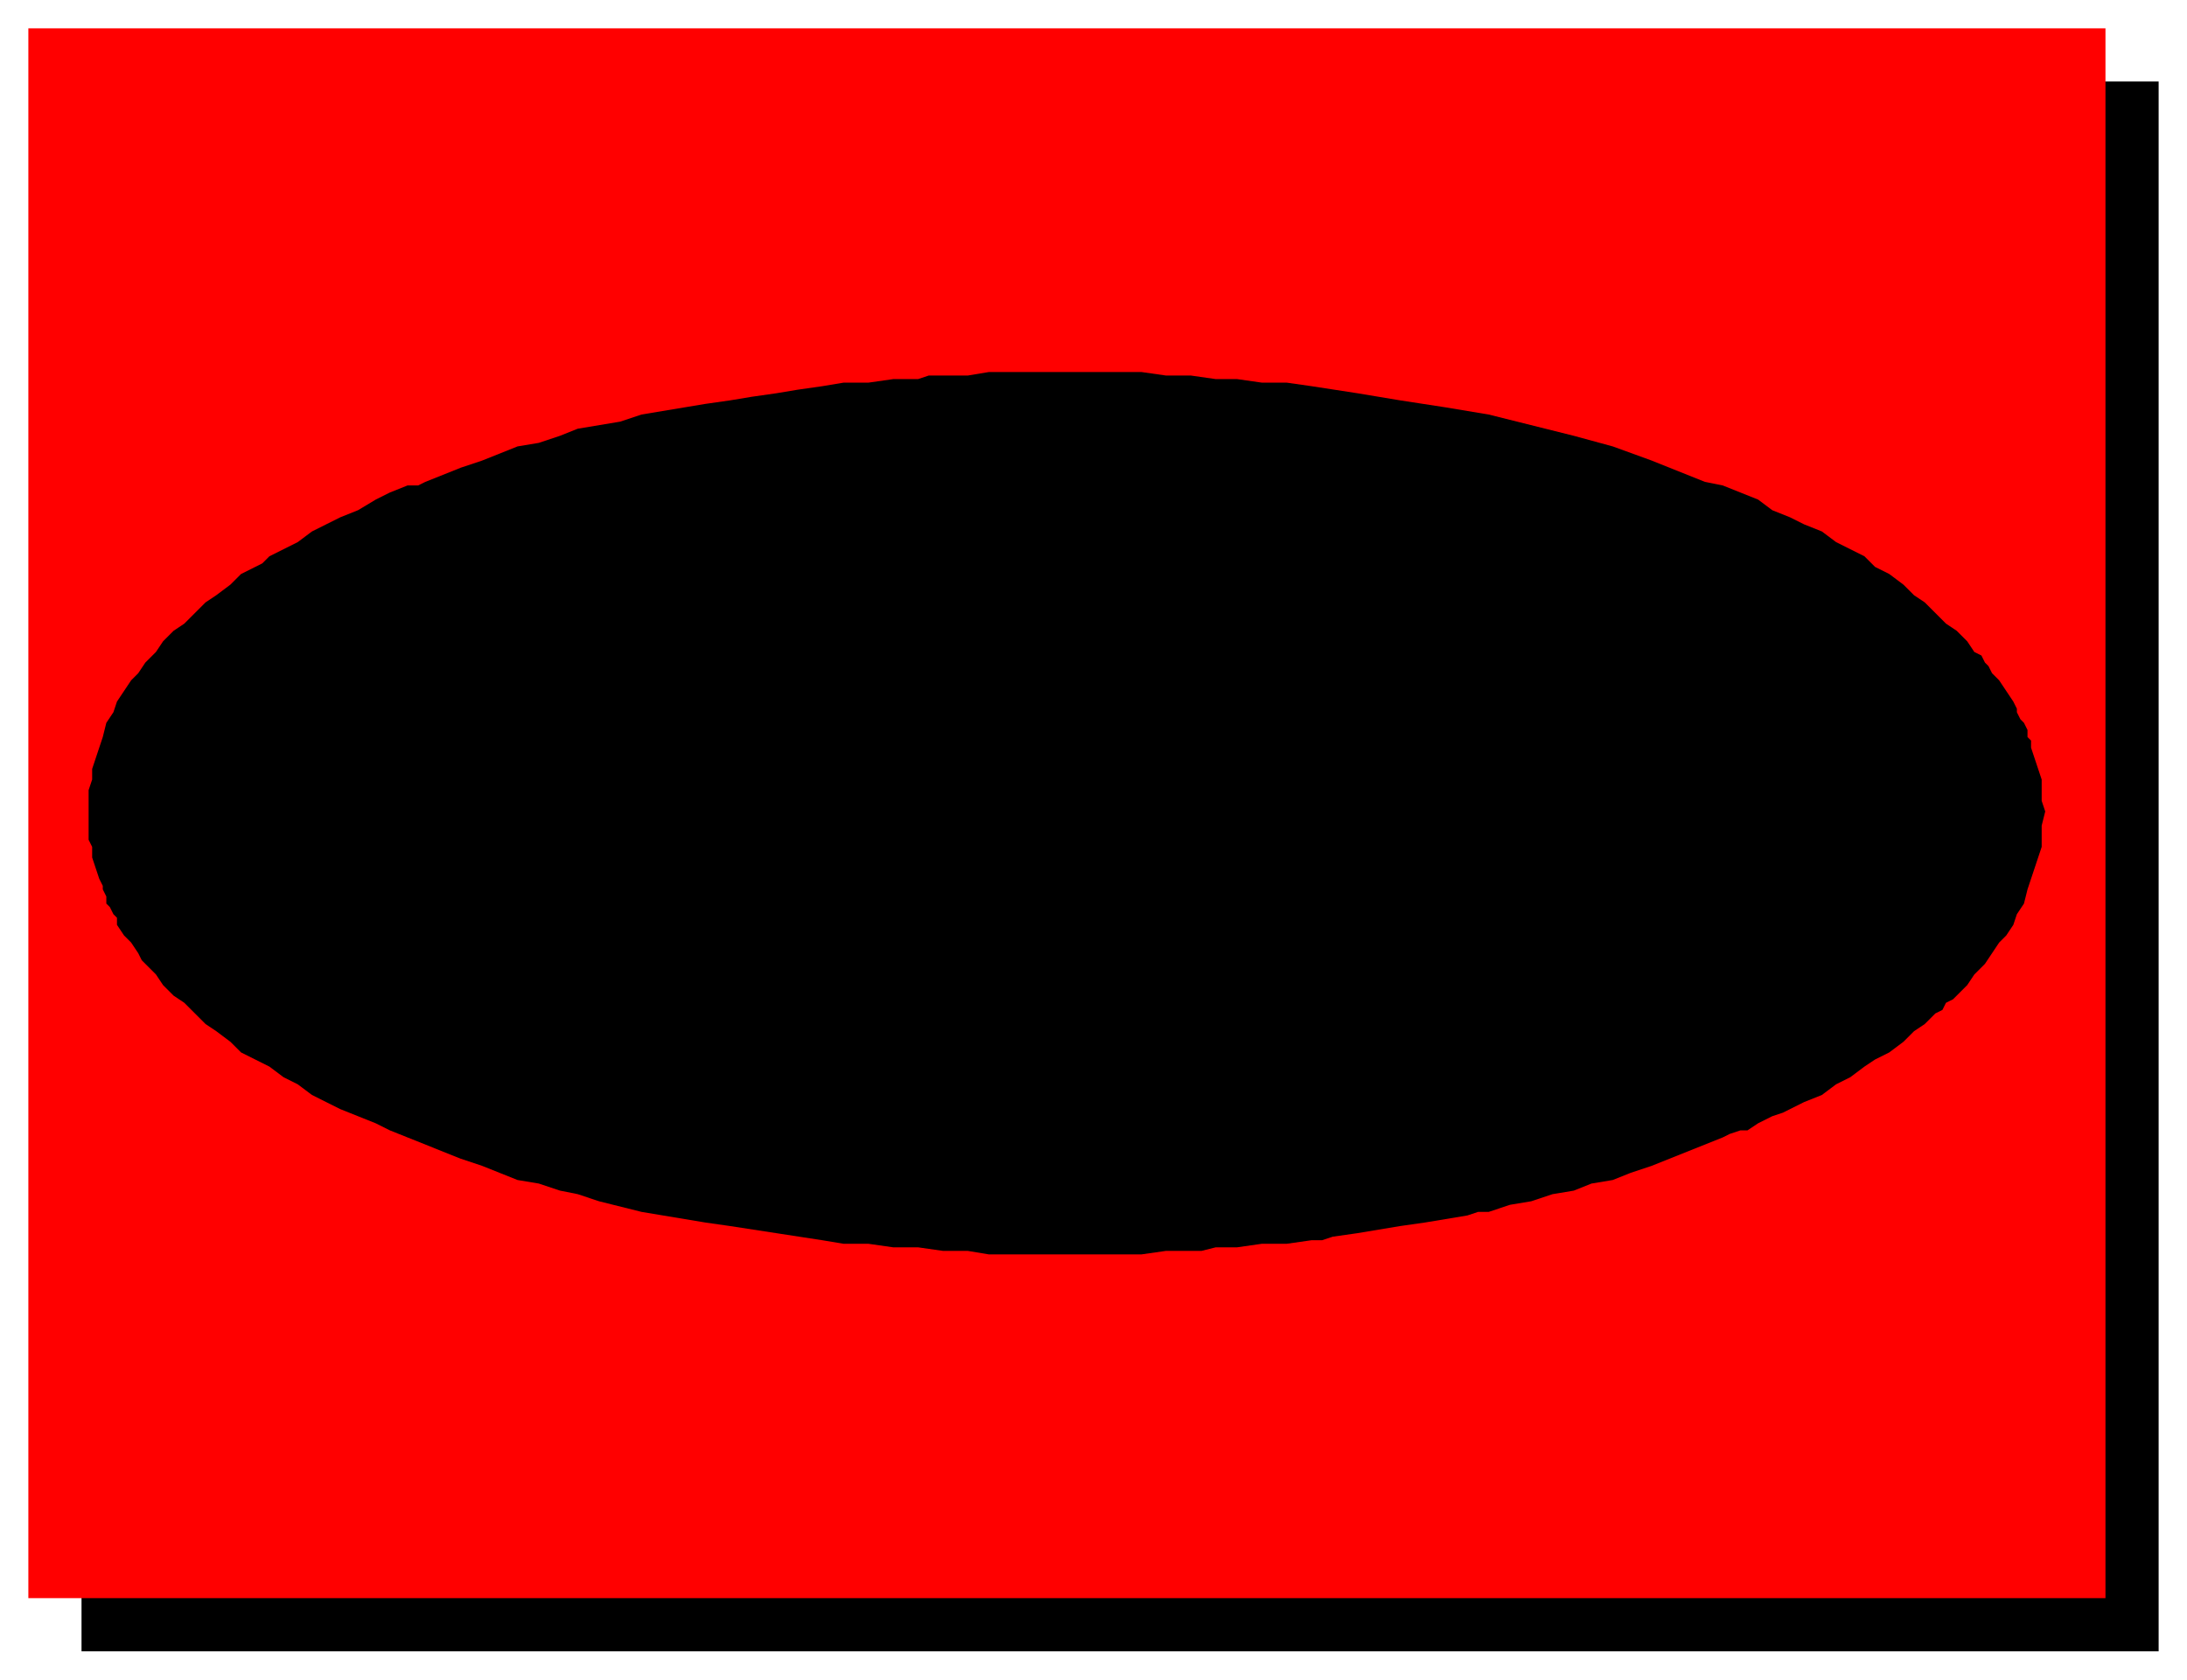
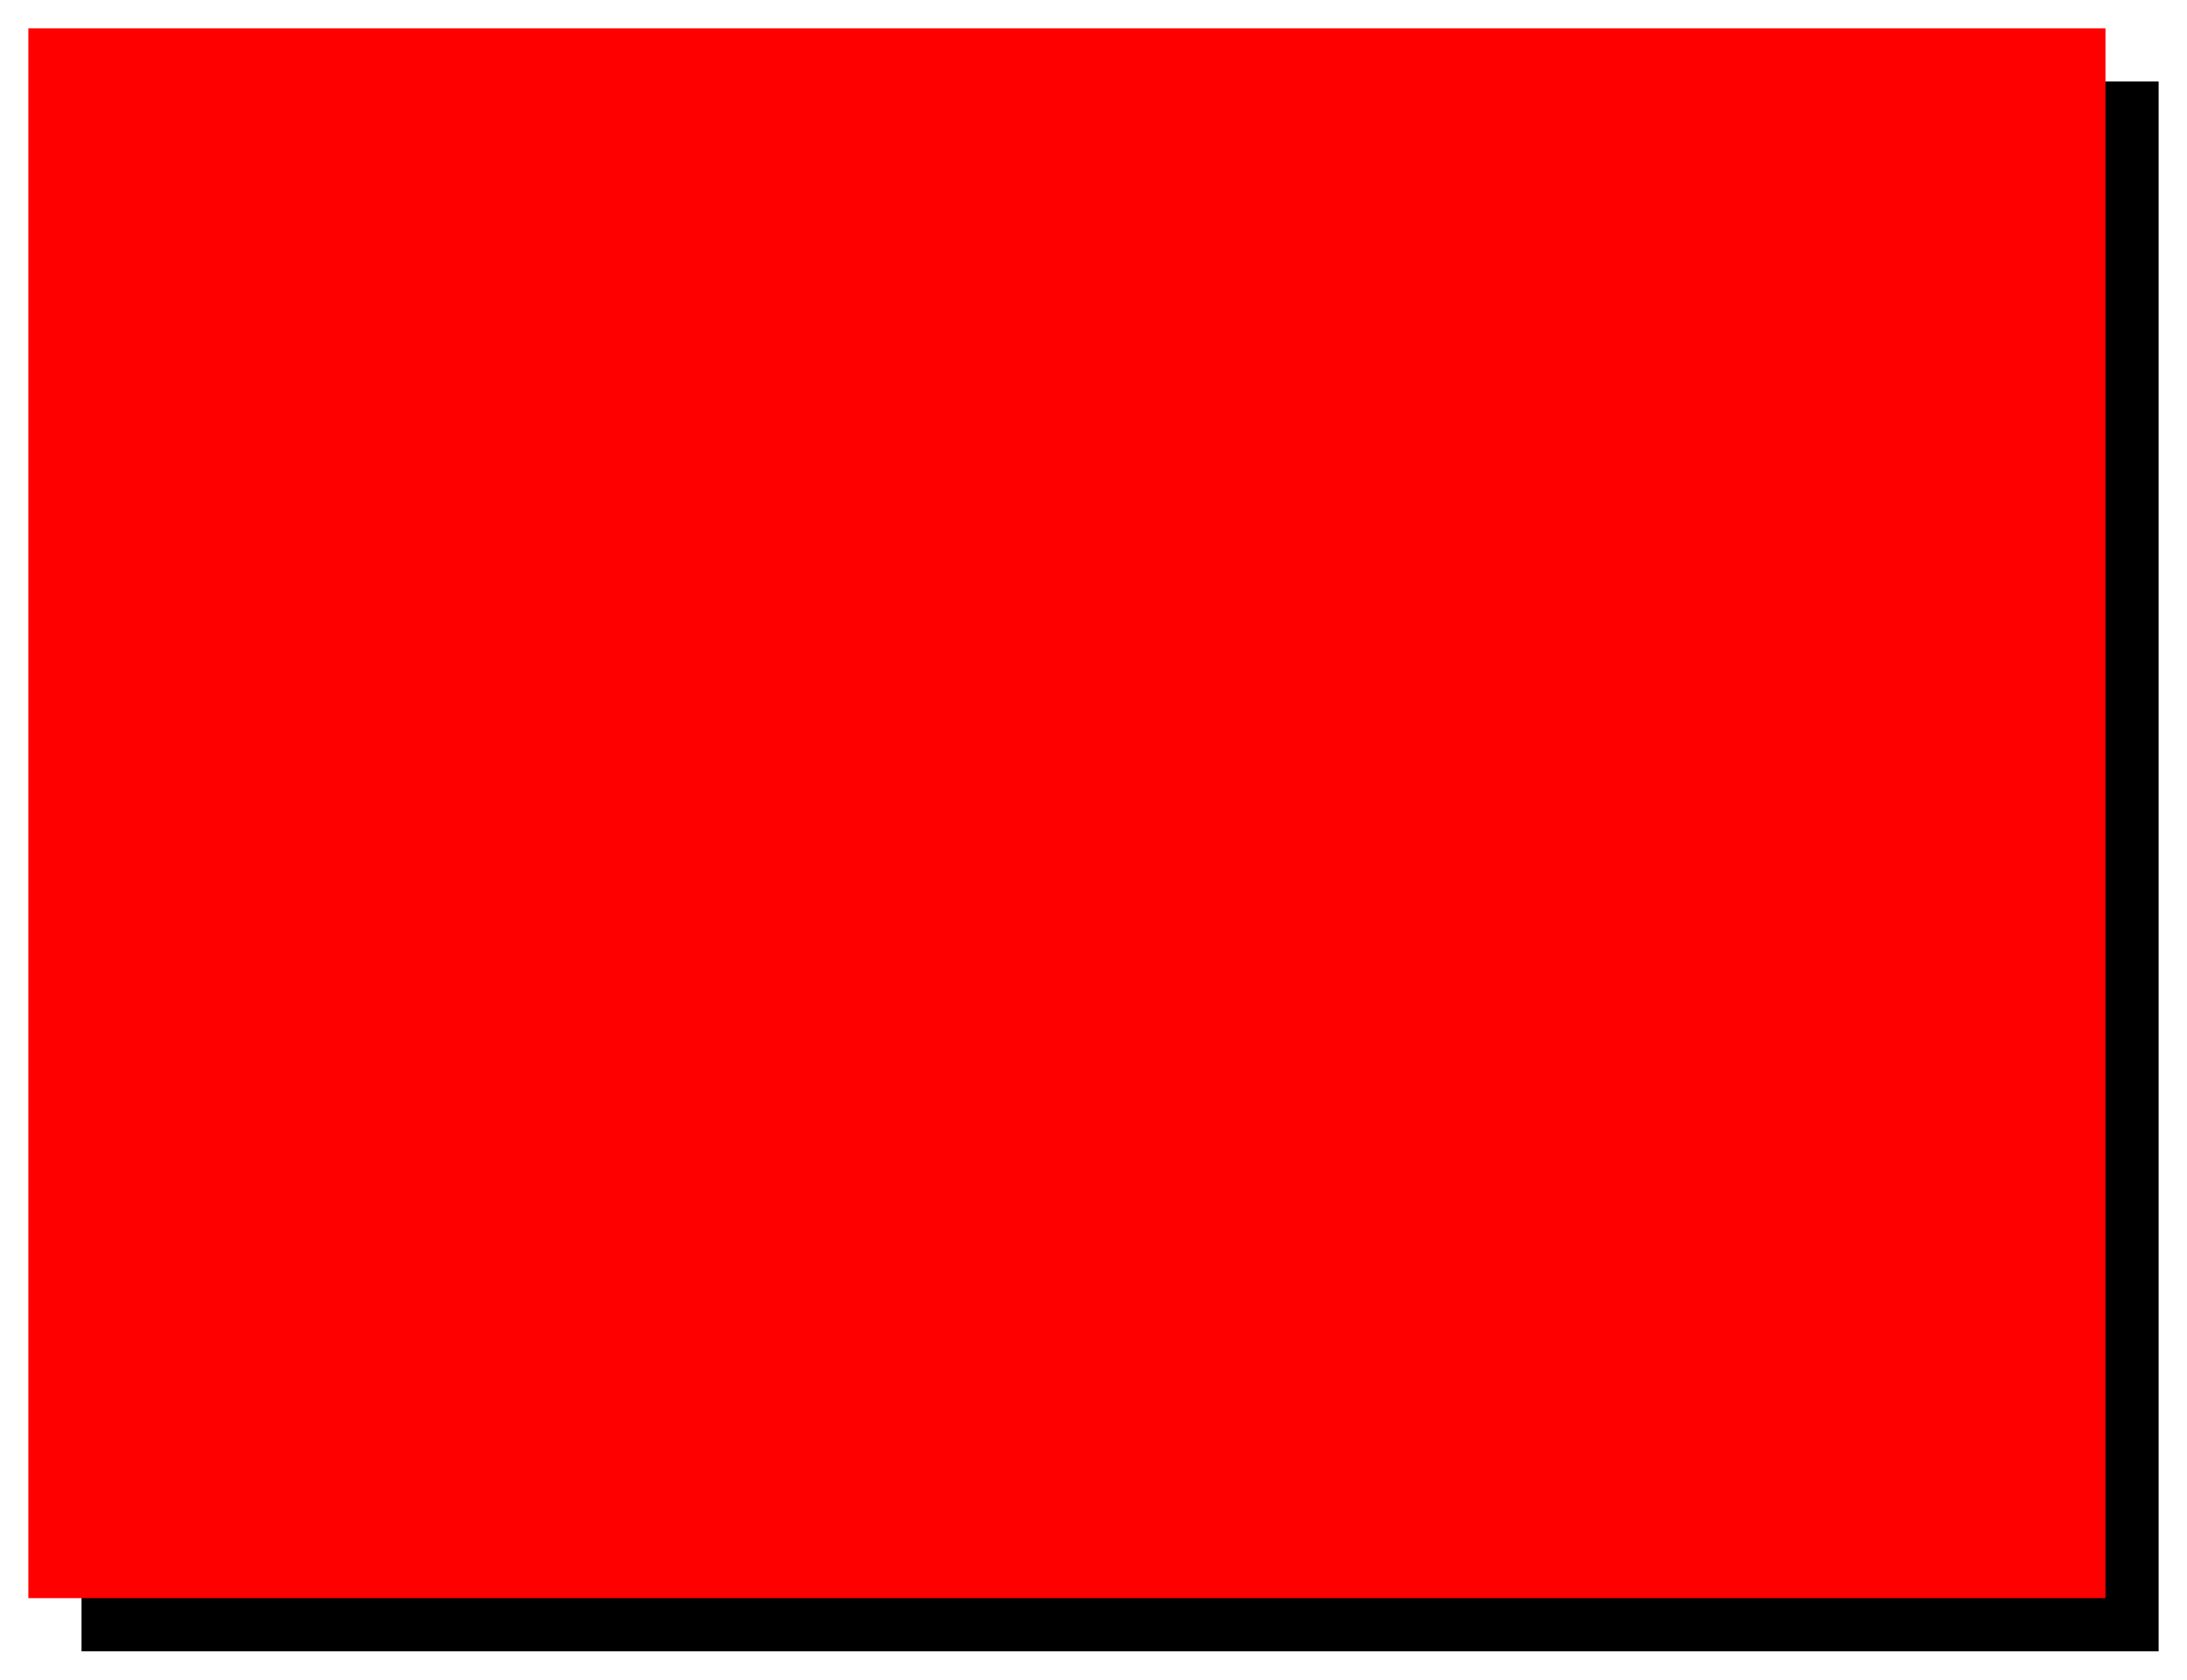
<svg xmlns="http://www.w3.org/2000/svg" fill-rule="evenodd" height="474" preserveAspectRatio="none" stroke-linecap="round" width="617">
  <style>.brush1{fill:#000}.pen1{stroke:none}</style>
  <path class="pen1 brush1" d="M23 466h586V23H23v443z" />
  <path style="stroke:none;fill:red" d="M8 451h586V8H8v443z" />
-   <path class="pen1 brush1" d="M301 354h-22l-6-1h-7l-7-1h-7l-7-1h-7l-6-1-13-2-13-2-7-1-6-1-6-1-6-1-12-3-6-2-5-1-6-2-6-1-10-4-6-2-5-2-5-2-5-2-5-2-4-2-5-2-5-2-4-2-4-2-4-3-4-2-4-3-4-2-4-2-3-3-4-3-3-2-3-3-3-3-3-2-3-3-2-3-1-1-2-2-1-1-1-2-2-3-2-2-2-3v-2l-1-1-1-2-1-1v-2l-1-2v-1l-1-2-1-3-1-3v-3l-1-2v-14l1-3v-3l1-3 1-3 1-3 1-4 2-3 1-3 2-3 2-3 2-2 2-3 3-3 2-3 3-3 3-2 3-3 3-3 3-2 4-3 3-3 4-2 2-1 2-2 4-2 4-2 4-3 2-1 2-1 4-2 5-2 5-3 4-2 5-2h3l2-1 5-2 5-2 6-2 5-2 5-2 6-1 6-2 5-2 6-1 6-1 6-2 6-1 6-1 6-1 7-1 6-1 7-1 6-1 7-1 6-1h7l7-1h7l3-1h11l6-1h43l7 1h7l7 1h6l7 1h7l7 1 13 2 12 2 13 2 12 2 12 3 12 3 11 3 11 4 5 2 5 2 5 2 5 1 10 4 4 3 5 2 4 2 5 2 4 3 4 2 4 2 3 3 4 2 4 3 3 3 3 2 3 3 3 3 3 2 3 3 2 3 2 1 1 2 1 1 1 2 2 2 2 3 2 3 1 2v1l1 2 1 1 1 2v2l1 1v2l1 3 1 3 1 3v6l1 3-1 4v6l-1 3-1 3-1 3-1 3-1 4-2 3-1 3-2 3-2 2-2 3-2 3-3 3-2 3-3 3-1 1-2 1-1 2-2 1-3 3-3 2-3 3-4 3-4 2-3 2-4 3-2 1-2 1-4 3-5 2-4 2-2 1-3 1-4 2-3 2h-2l-3 1-2 1-5 2-5 2-5 2-5 2-6 2-5 2-6 1-5 2-6 1-6 2-6 1-6 2h-3l-3 1-6 1-6 1-7 1-6 1-6 1-7 1-3 1h-3l-7 1h-7l-7 1h-6l-4 1h-10l-7 1h-21z" />
</svg>